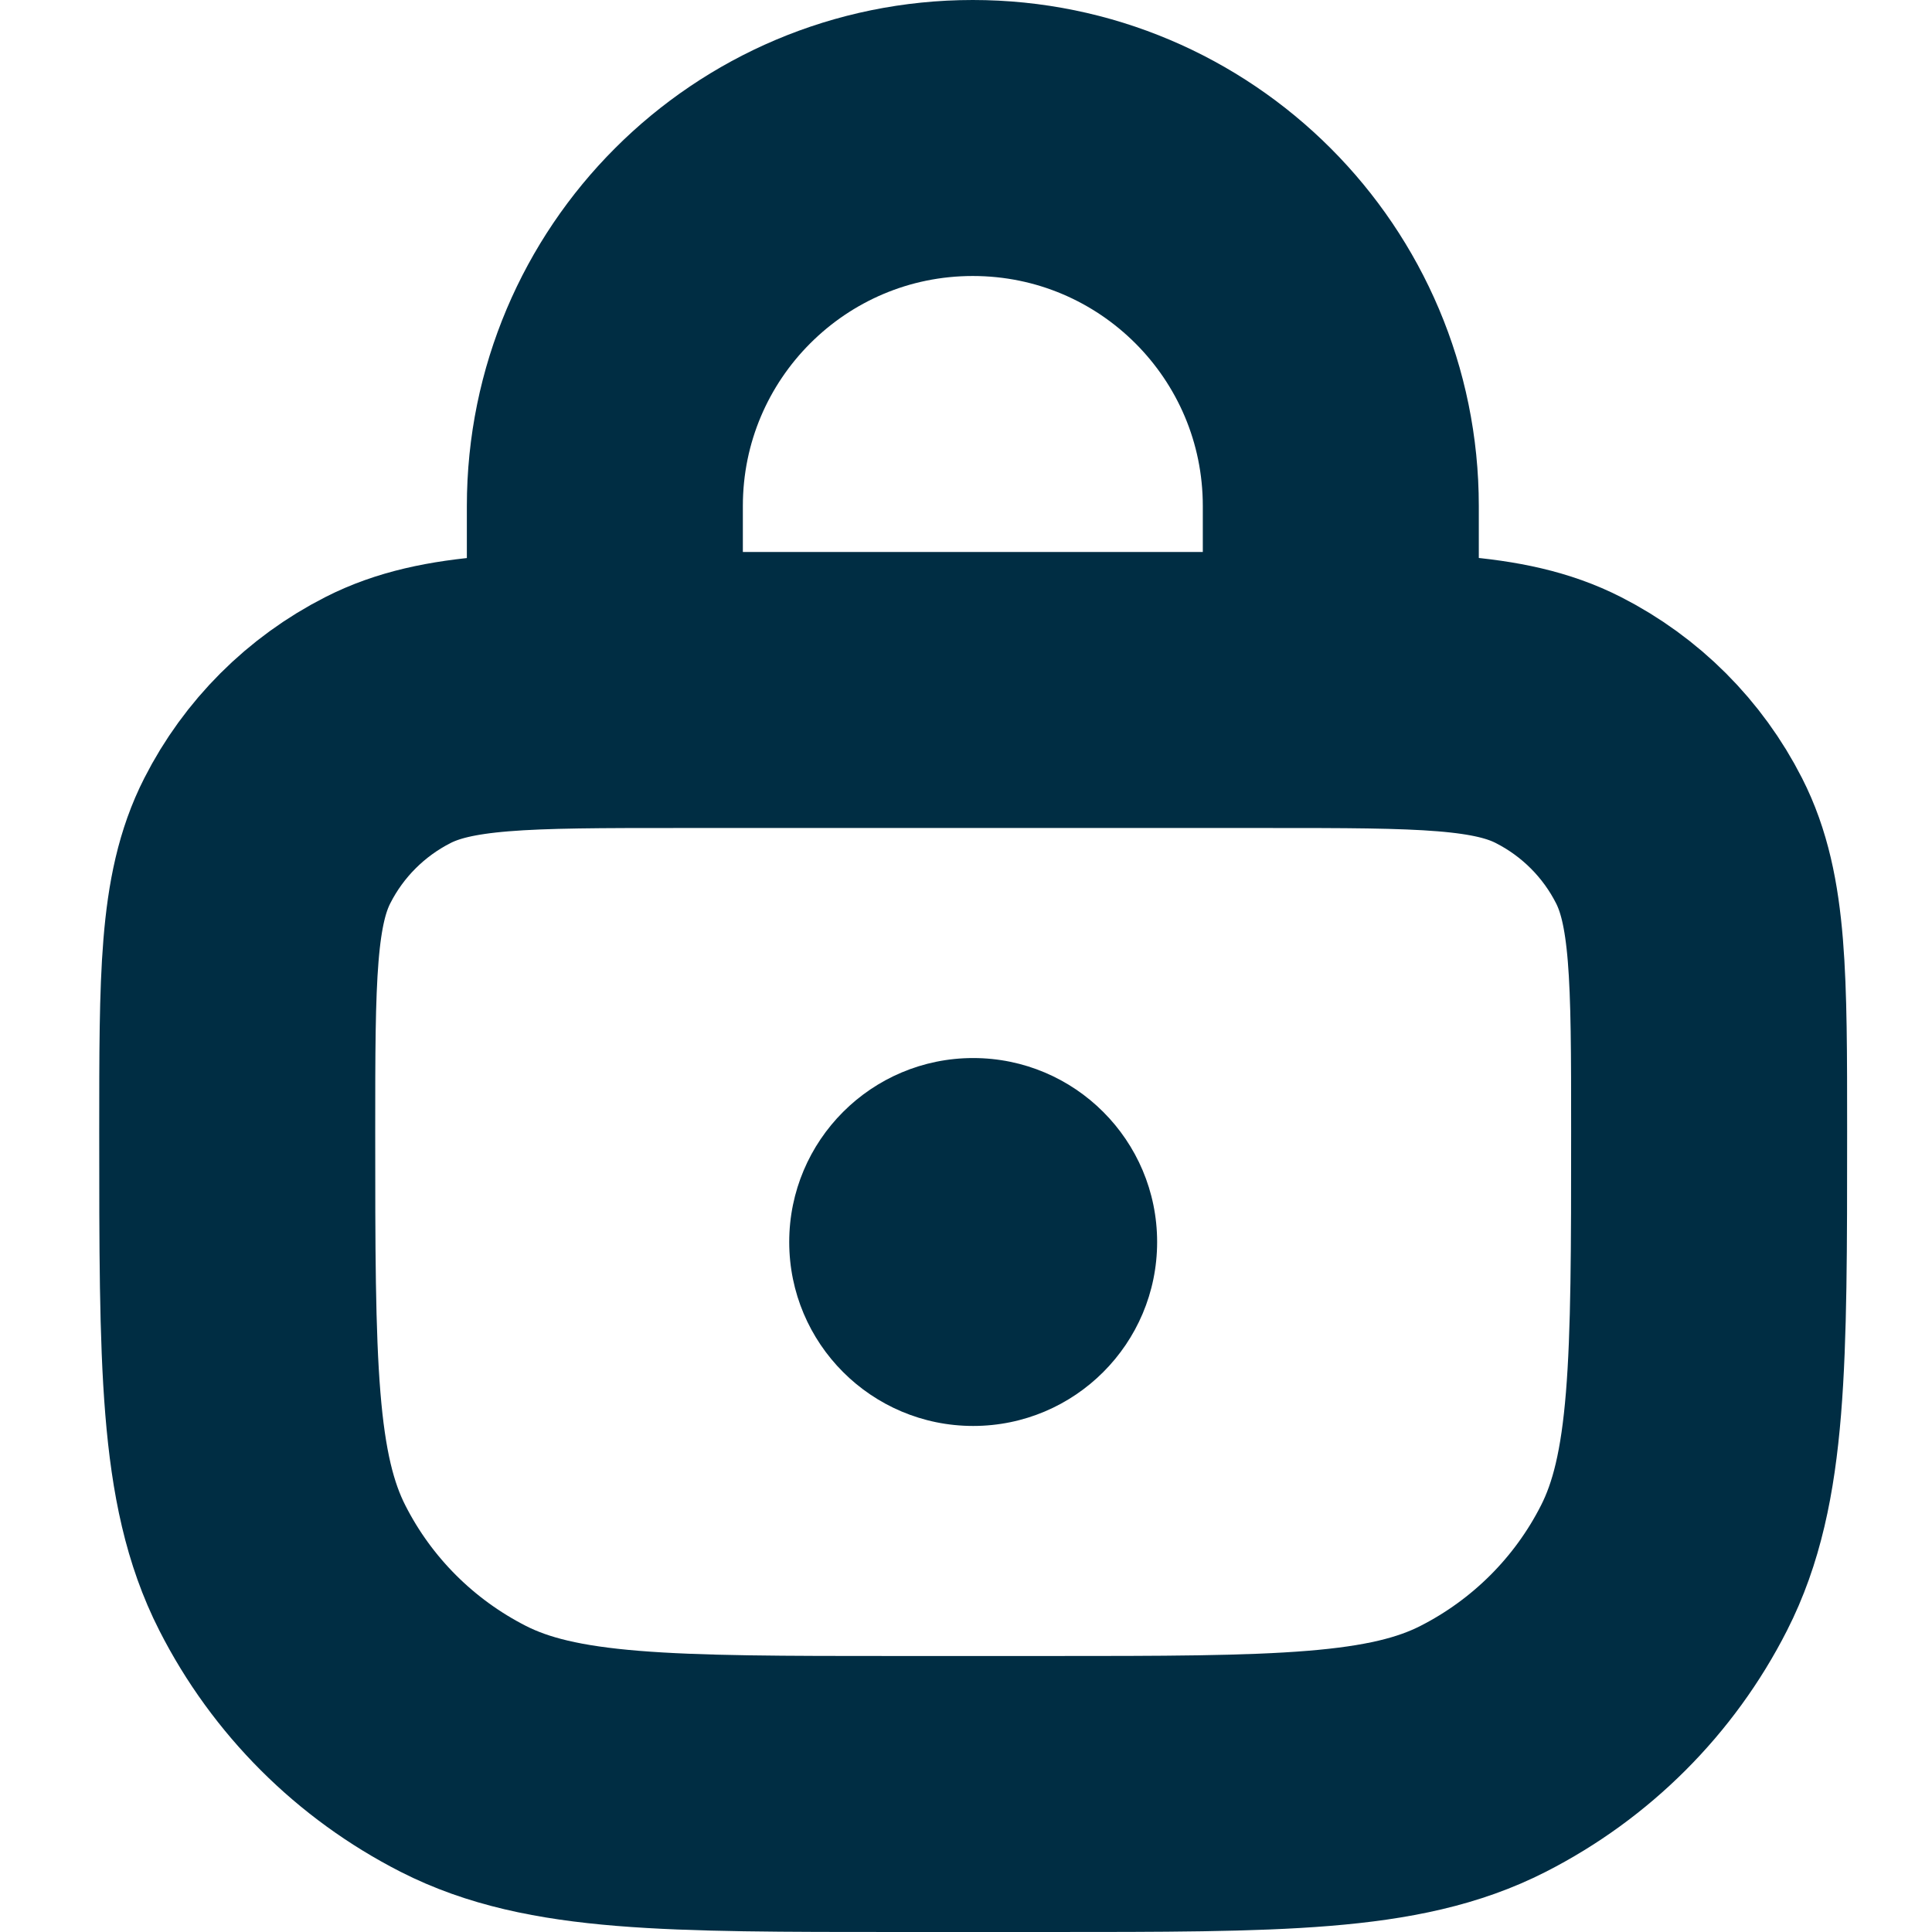
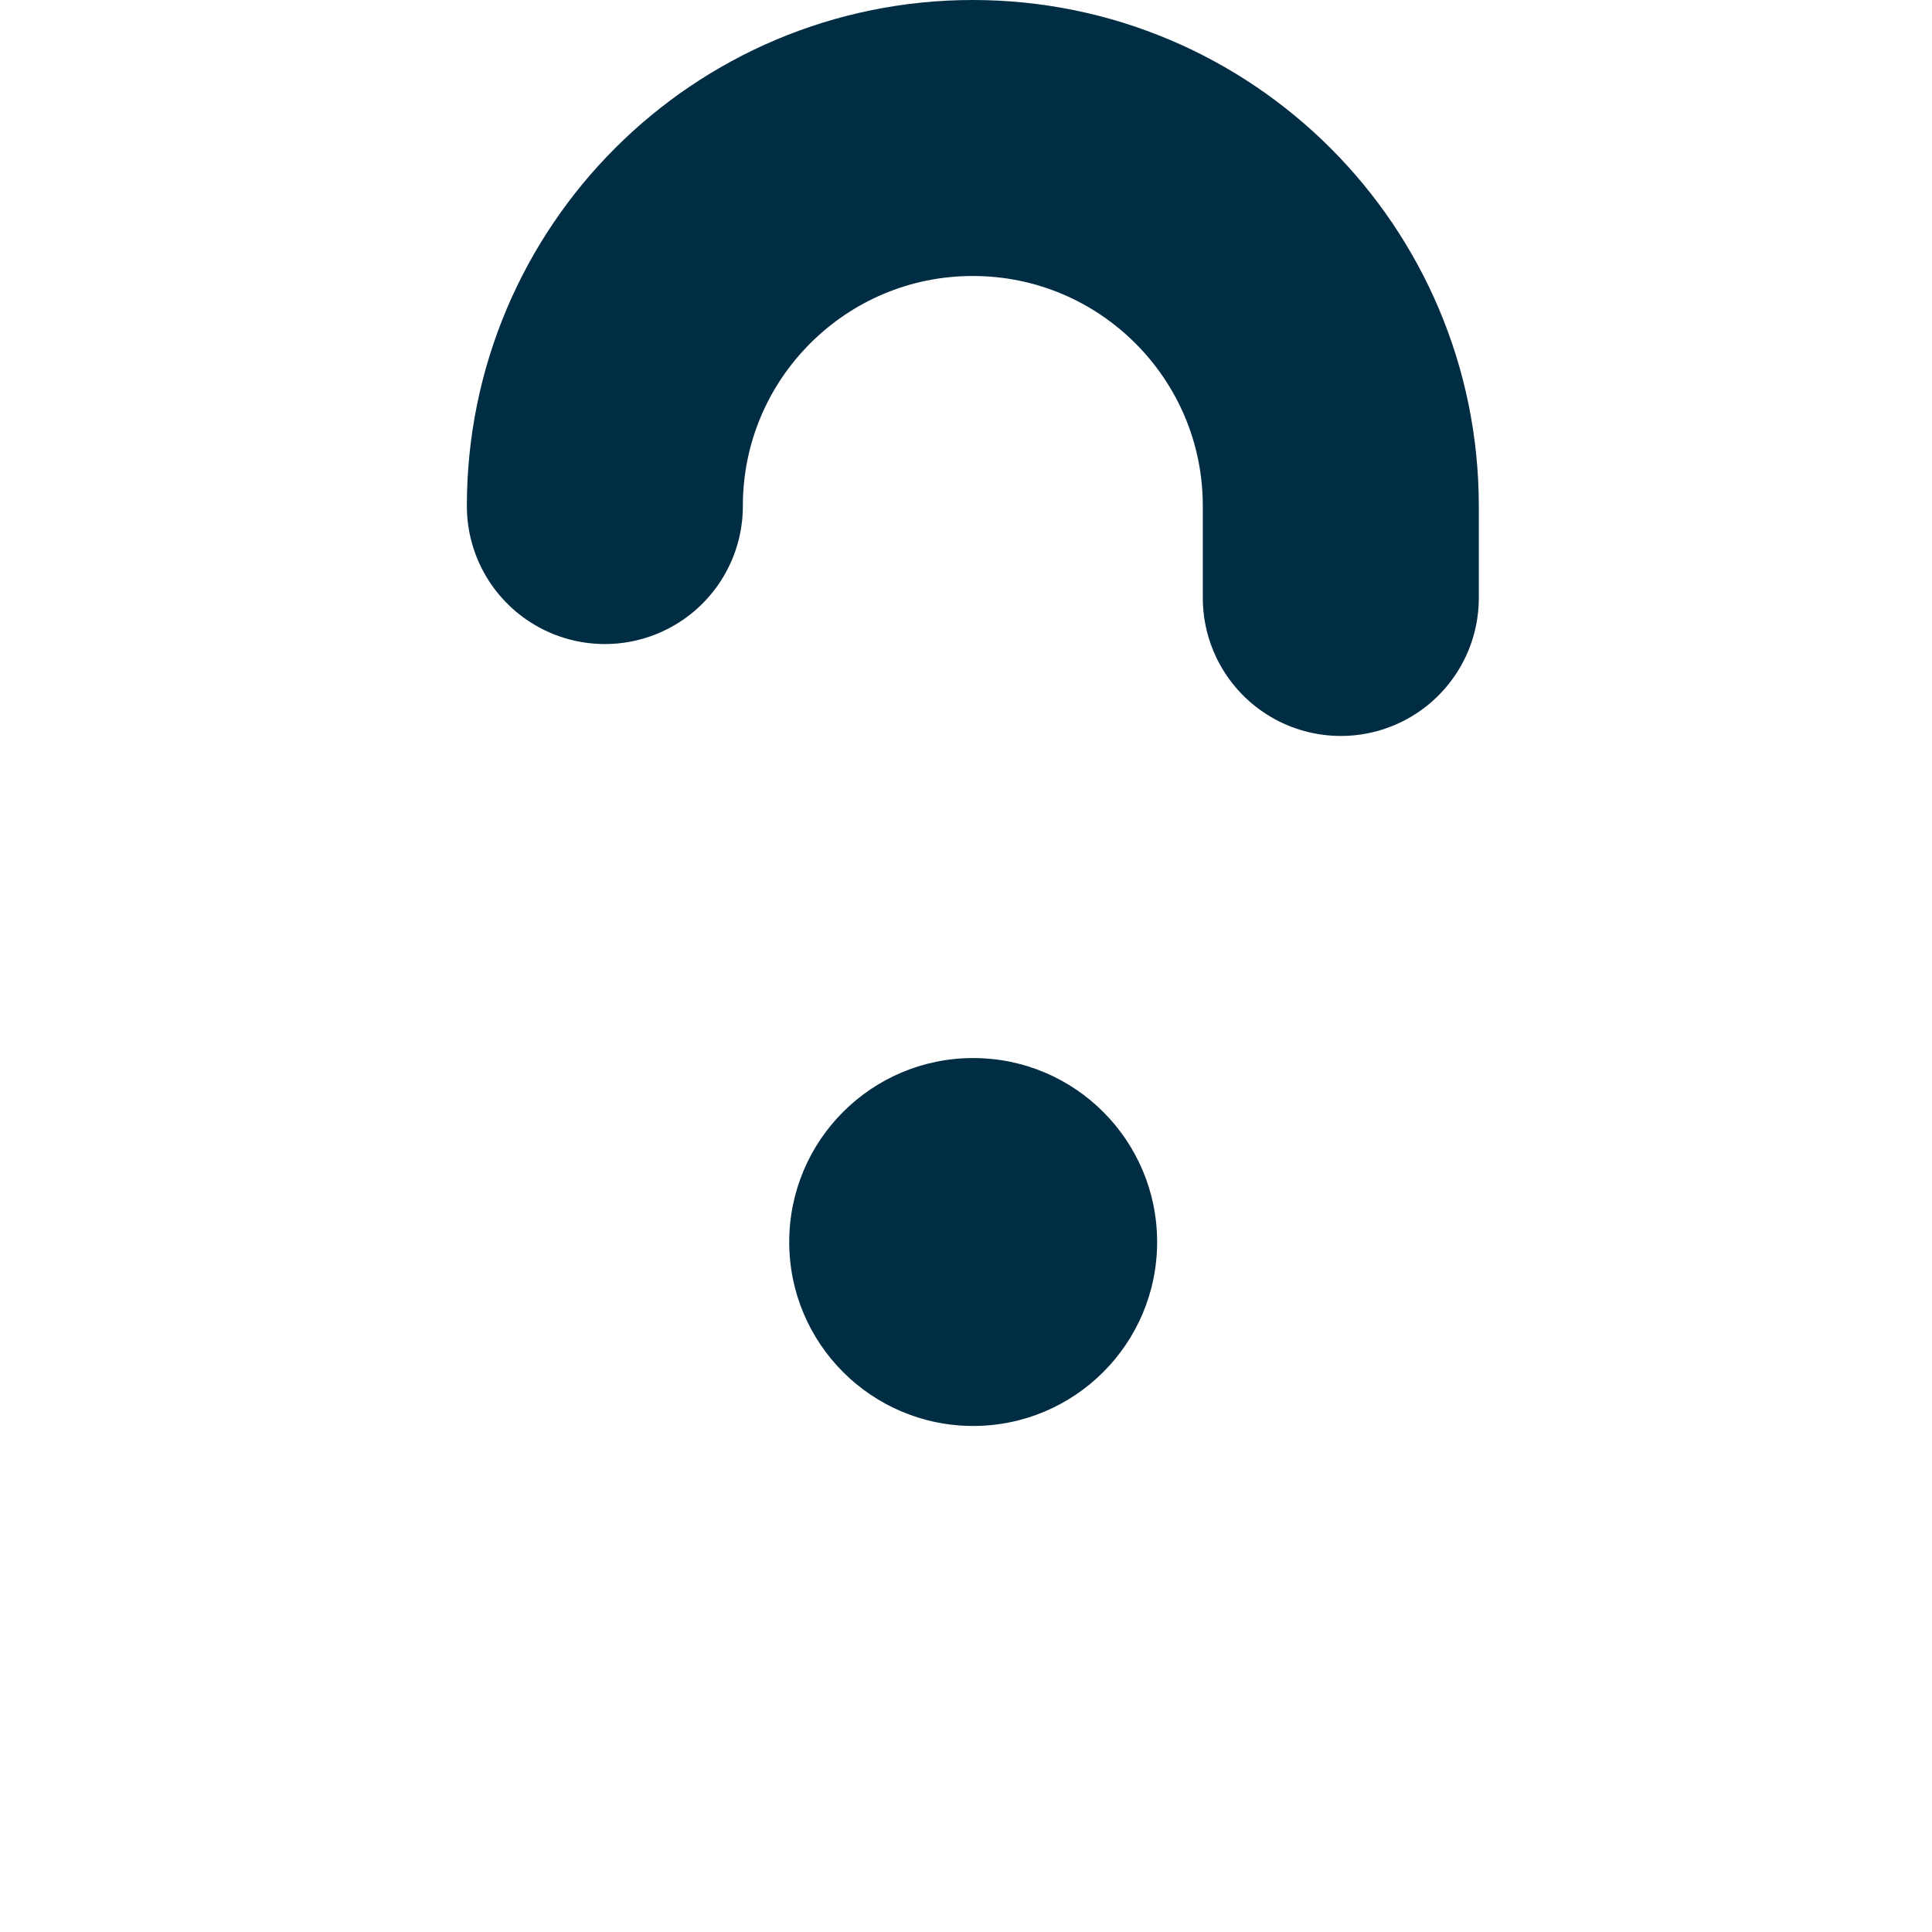
<svg xmlns="http://www.w3.org/2000/svg" width="14" height="14" viewBox="0 0 14 14" fill="none">
-   <path d="M1.719 8.2C1.719 7.08 1.719 6.52 1.937 6.092C2.128 5.716 2.434 5.41 2.811 5.218C3.239 5 3.799 5 4.919 5H9.185C10.306 5 10.866 5 11.293 5.218C11.67 5.41 11.976 5.716 12.167 6.092C12.385 6.52 12.385 7.08 12.385 8.2V8.2C12.385 9.88 12.385 10.72 12.058 11.362C11.771 11.927 11.312 12.385 10.747 12.673C10.106 13 9.266 13 7.585 13H6.519C4.839 13 3.999 13 3.357 12.673C2.792 12.385 2.333 11.927 2.046 11.362C1.719 10.72 1.719 9.88 1.719 8.2V8.2Z" stroke="#002D43" stroke-width="2" />
-   <path d="M9.716 4.333V3.667C9.716 2.194 8.522 1 7.049 1V1C5.577 1 4.383 2.194 4.383 3.667V4.333" stroke="#002D43" stroke-width="2" stroke-linecap="round" />
+   <path d="M9.716 4.333V3.667C9.716 2.194 8.522 1 7.049 1V1C5.577 1 4.383 2.194 4.383 3.667" stroke="#002D43" stroke-width="2" stroke-linecap="round" />
  <ellipse cx="7.052" cy="9" rx="1.333" ry="1.333" fill="#002D43" />
</svg>